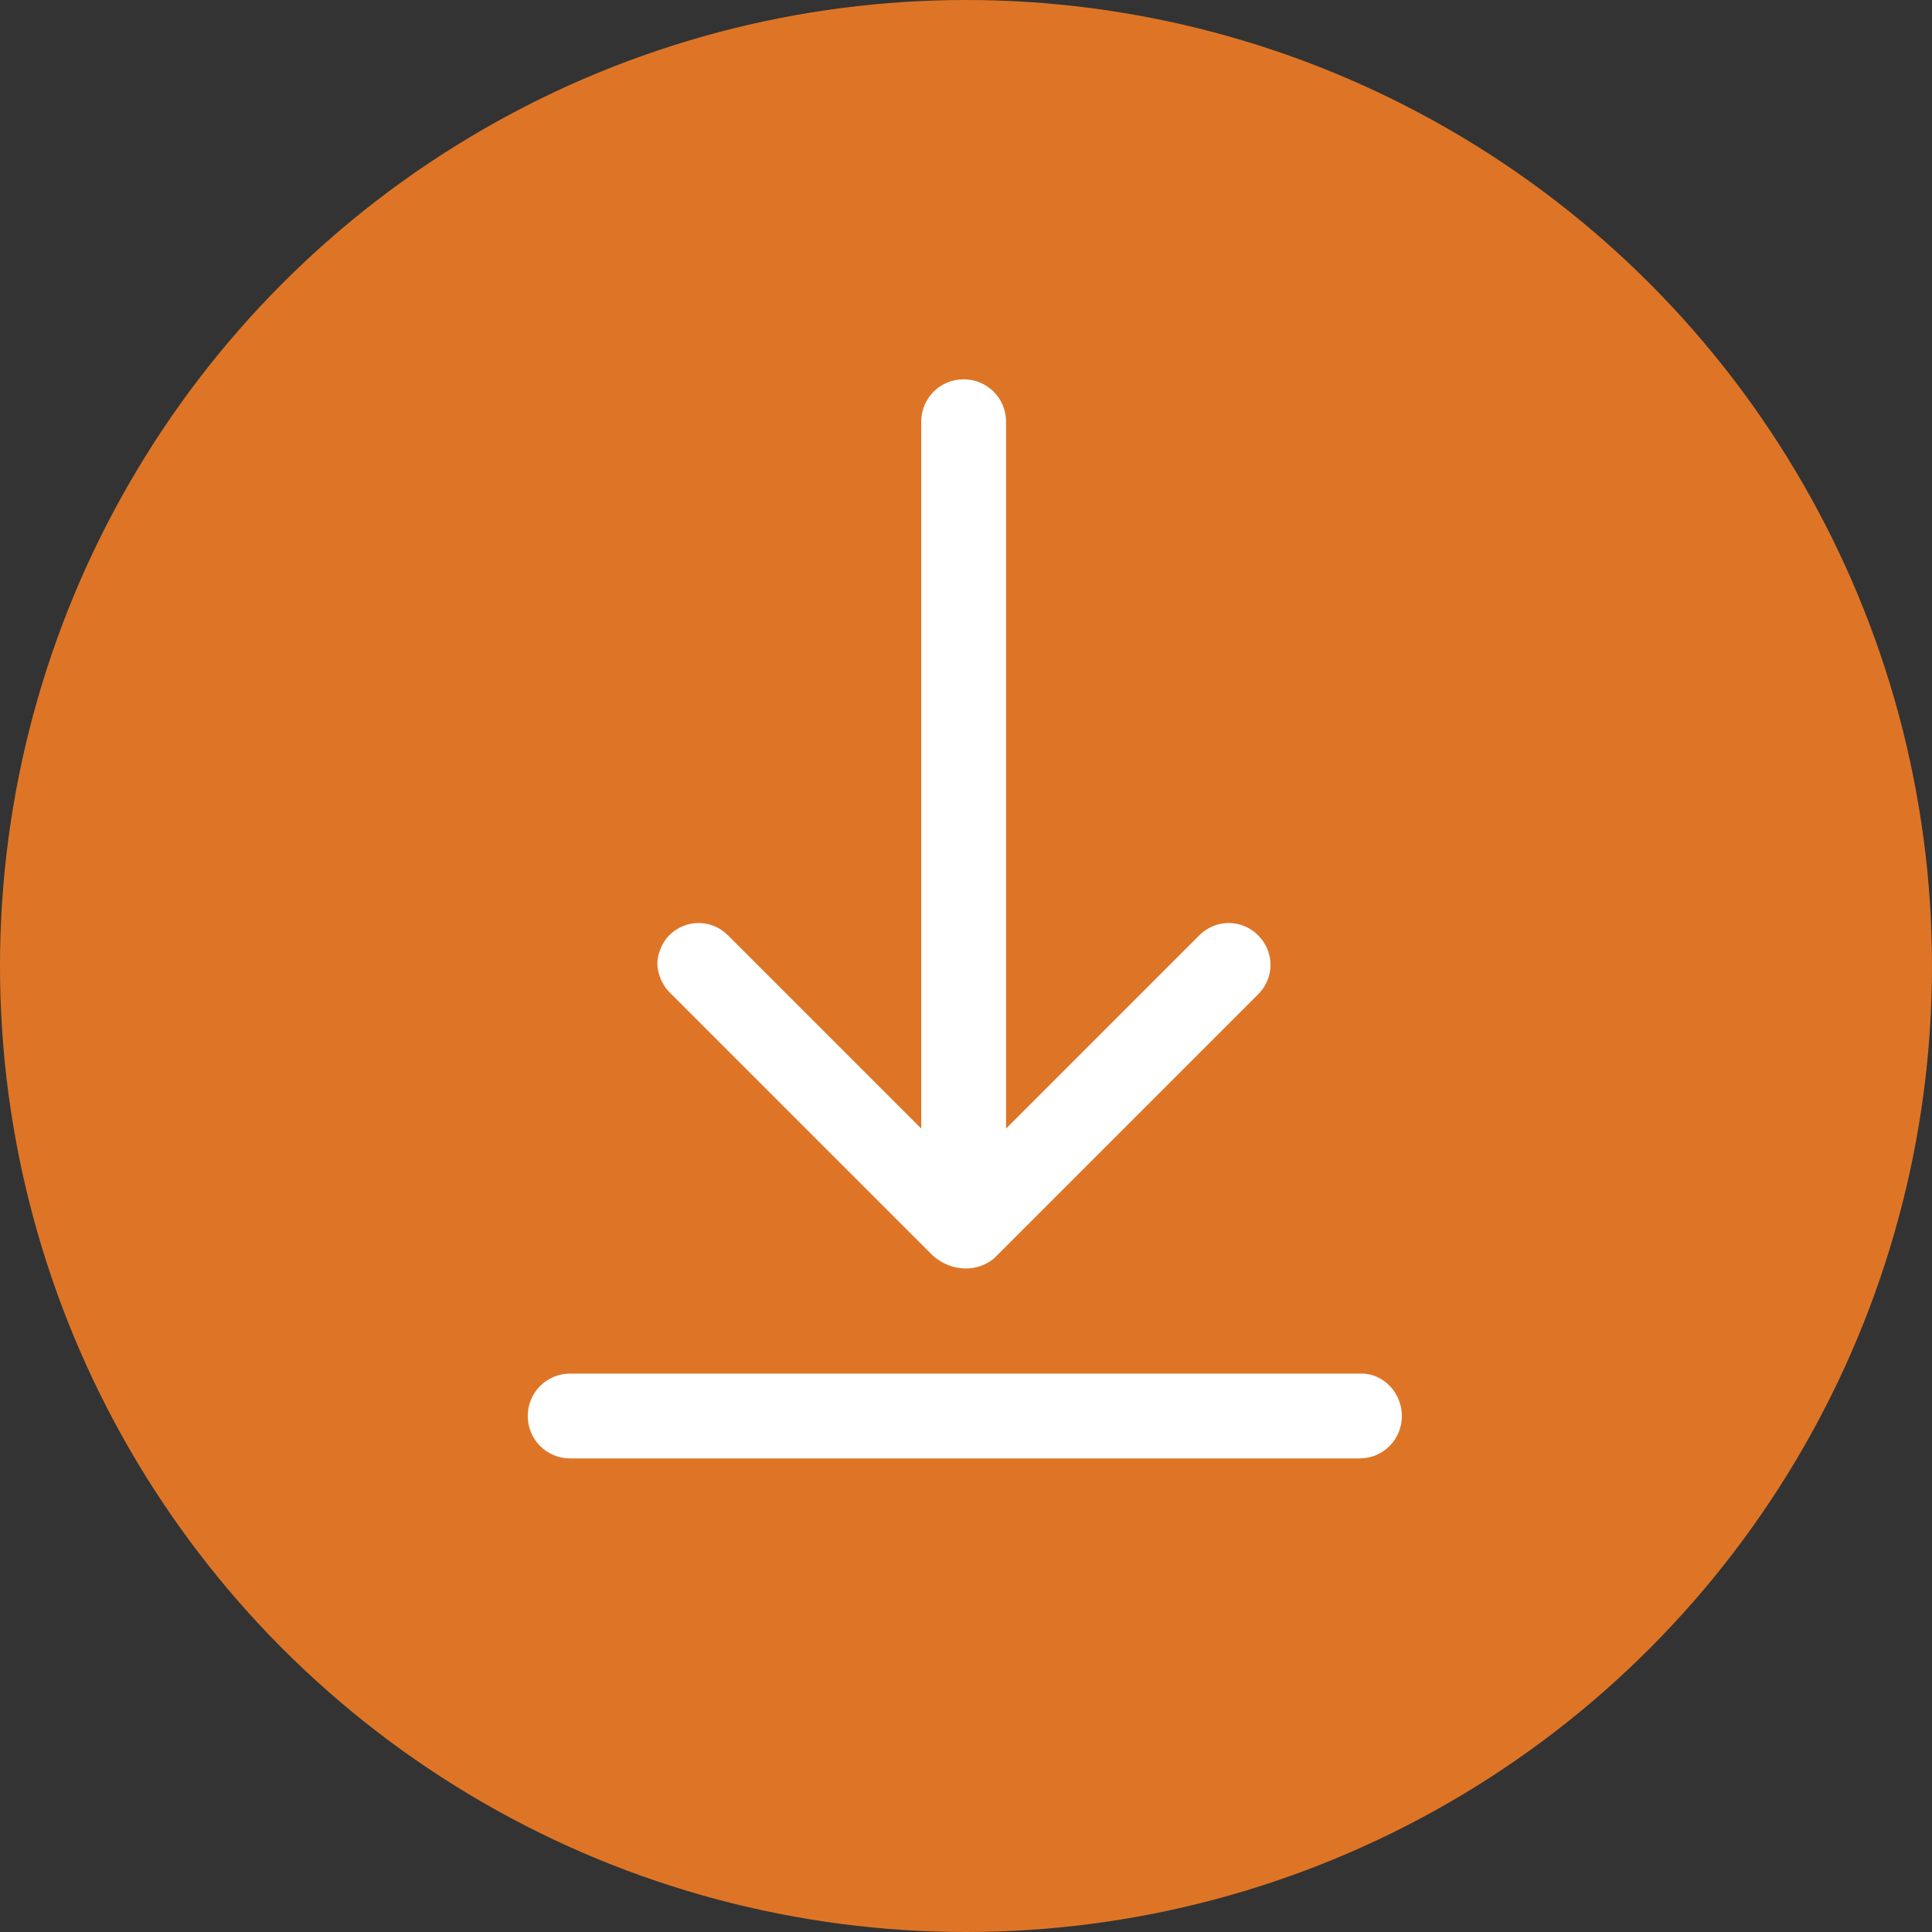
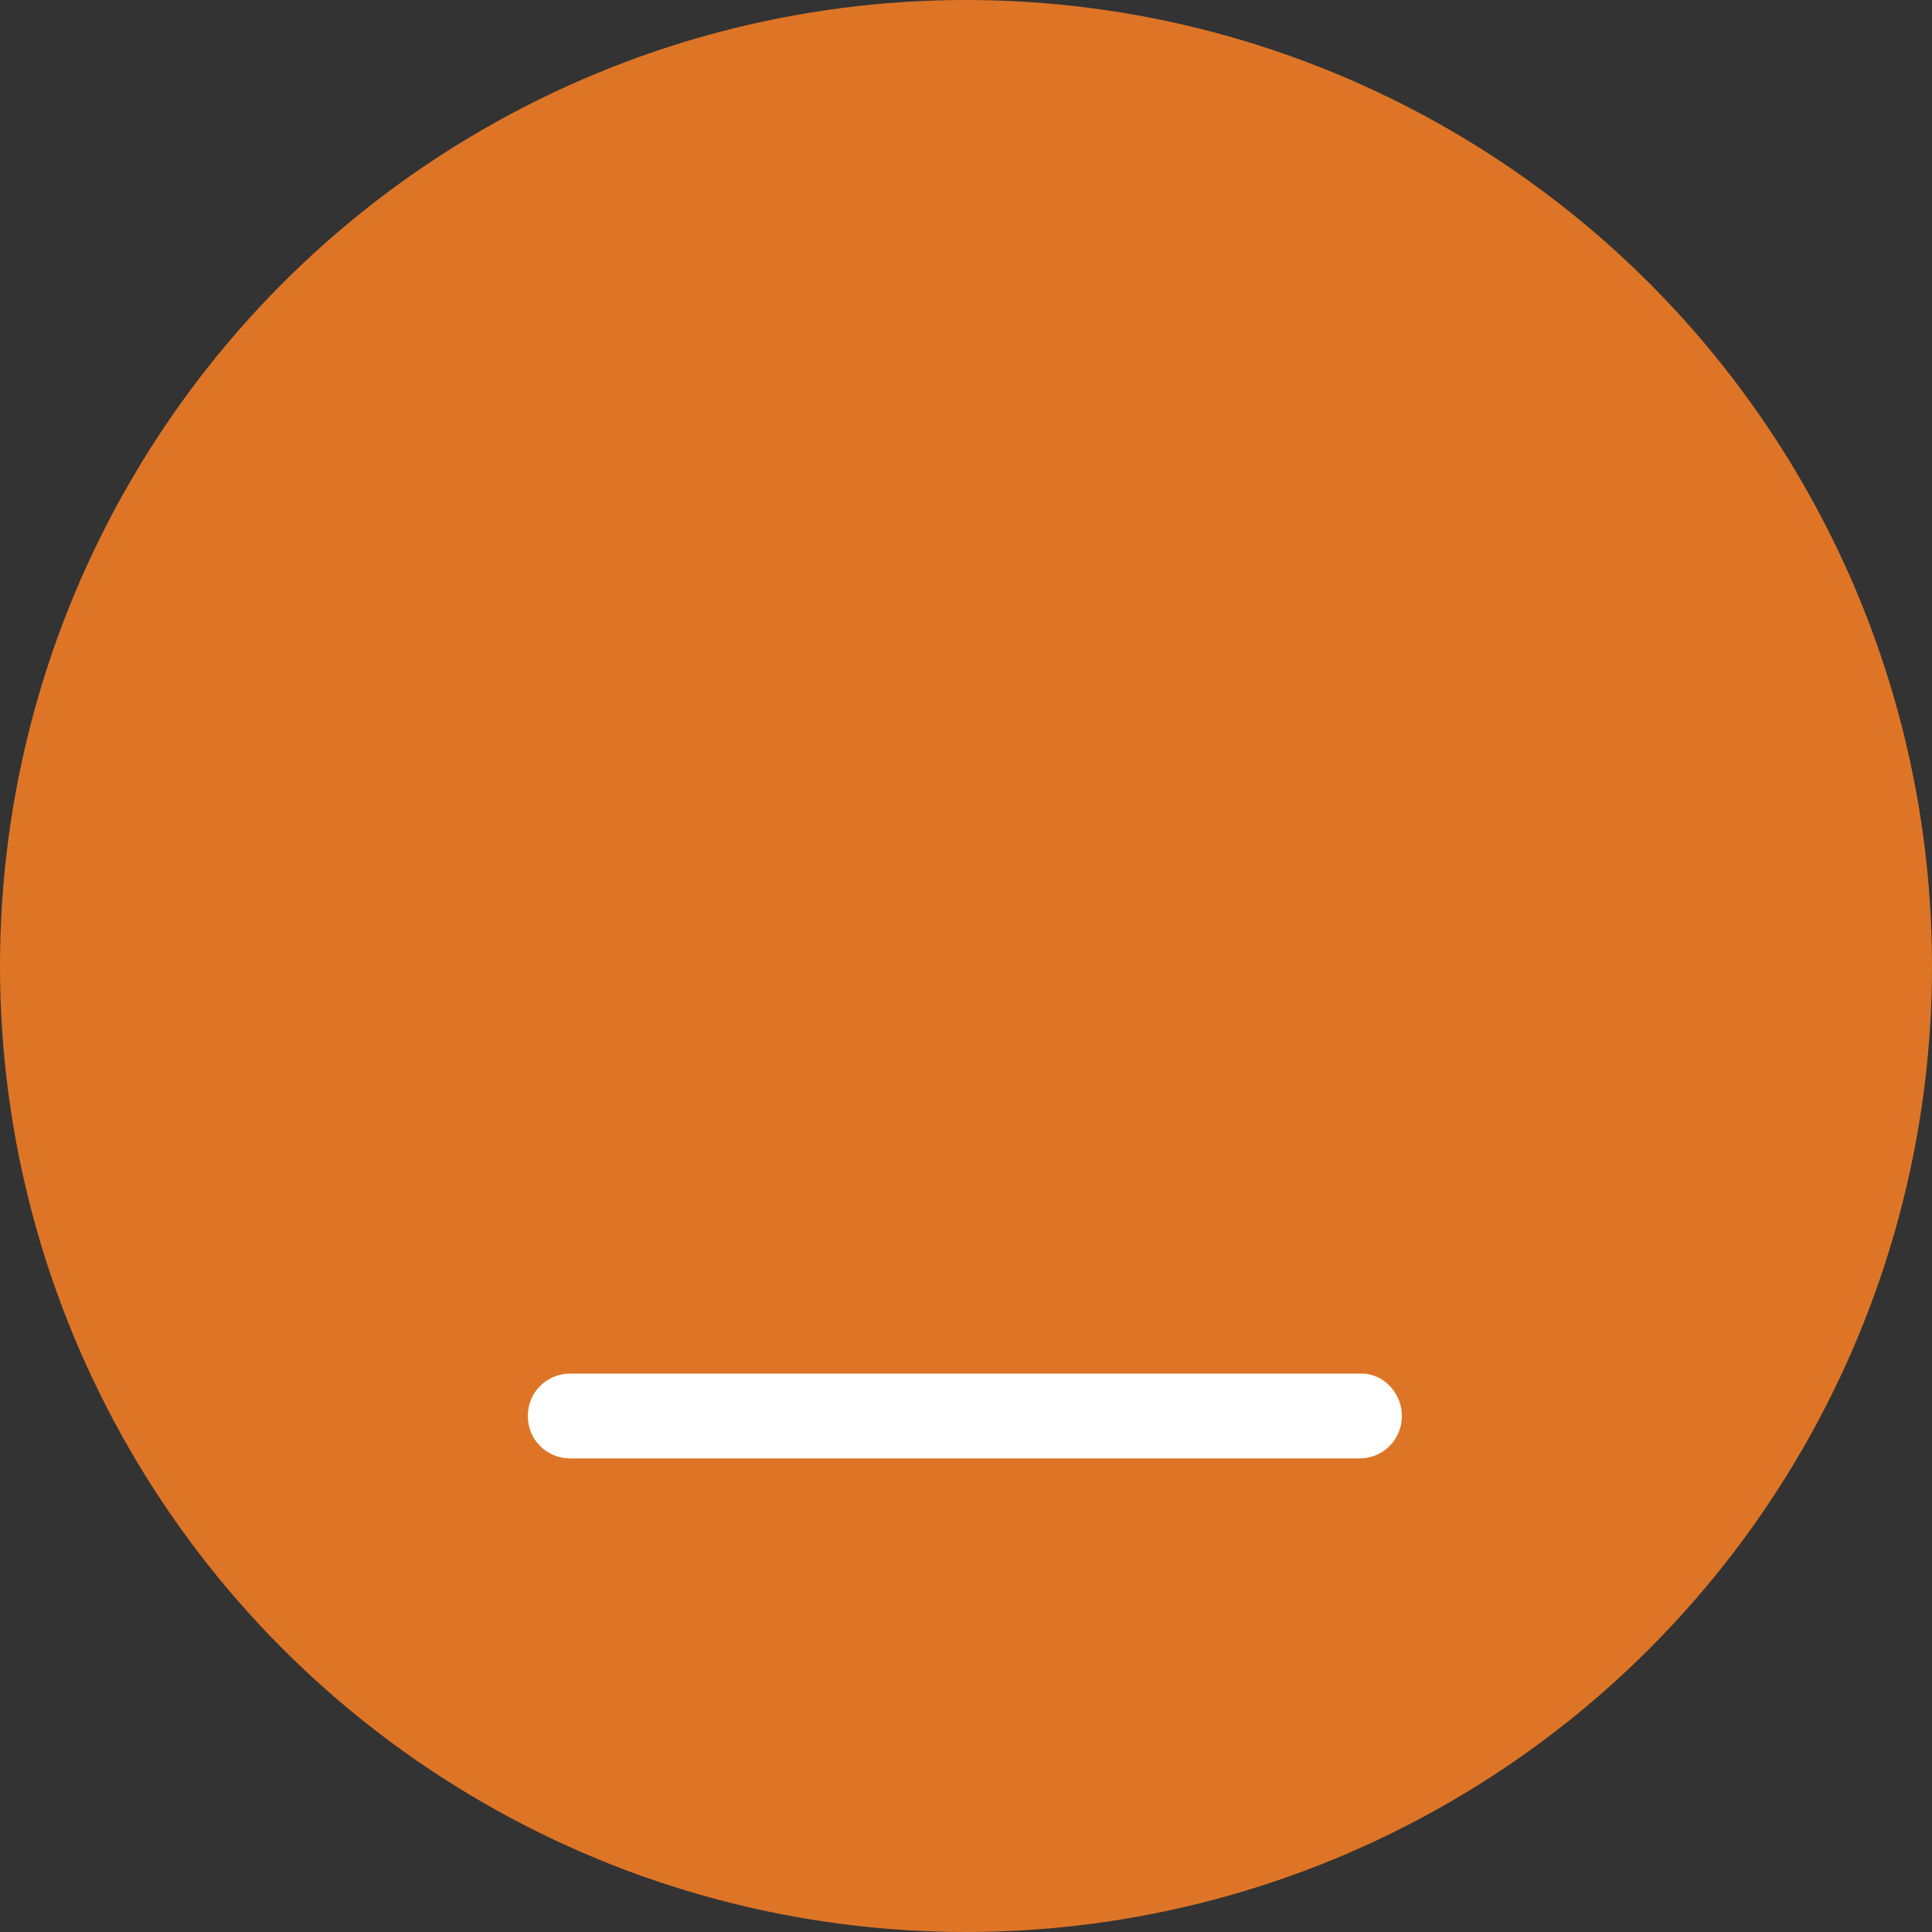
<svg xmlns="http://www.w3.org/2000/svg" version="1.1" id="Layer_1" x="0px" y="0px" viewBox="0 0 82 82" style="enable-background:new 0 0 82 82;" xml:space="preserve">
  <rect x="0" y="0" width="82" height="82" fill="#333333" stroke="none" />
  <style type="text/css">
	.st0{fill:#DE7526;}
	.st1{fill:#FFFFFF;}
</style>
  <circle class="st0" cx="41" cy="41" r="41" />
  <g>
    <g>
      <g>
-         <path class="st1" d="M42.2,53.4l11.2-11.2c0.7-0.7,0.7-1.8,0-2.5c-0.7-0.7-1.8-0.7-2.5,0l-8.2,8.2v-30c0-1-0.8-1.8-1.8-1.8     c-1,0-1.8,0.8-1.8,1.8v30l-8.2-8.2c-0.7-0.7-1.8-0.7-2.5,0c-0.3,0.3-0.5,0.8-0.5,1.2c0,0.4,0.2,0.9,0.5,1.2l11.2,11.2     C40.4,54,41.5,54,42.2,53.4L42.2,53.4z M42.2,53.4" />
-       </g>
+         </g>
    </g>
    <path class="st1" d="M57.8,58.3H24.2c-1,0-1.8,0.8-1.8,1.8c0,1,0.8,1.8,1.8,1.8h33.5c1,0,1.8-0.8,1.8-1.8   C59.5,59.1,58.7,58.3,57.8,58.3z" />
  </g>
</svg>